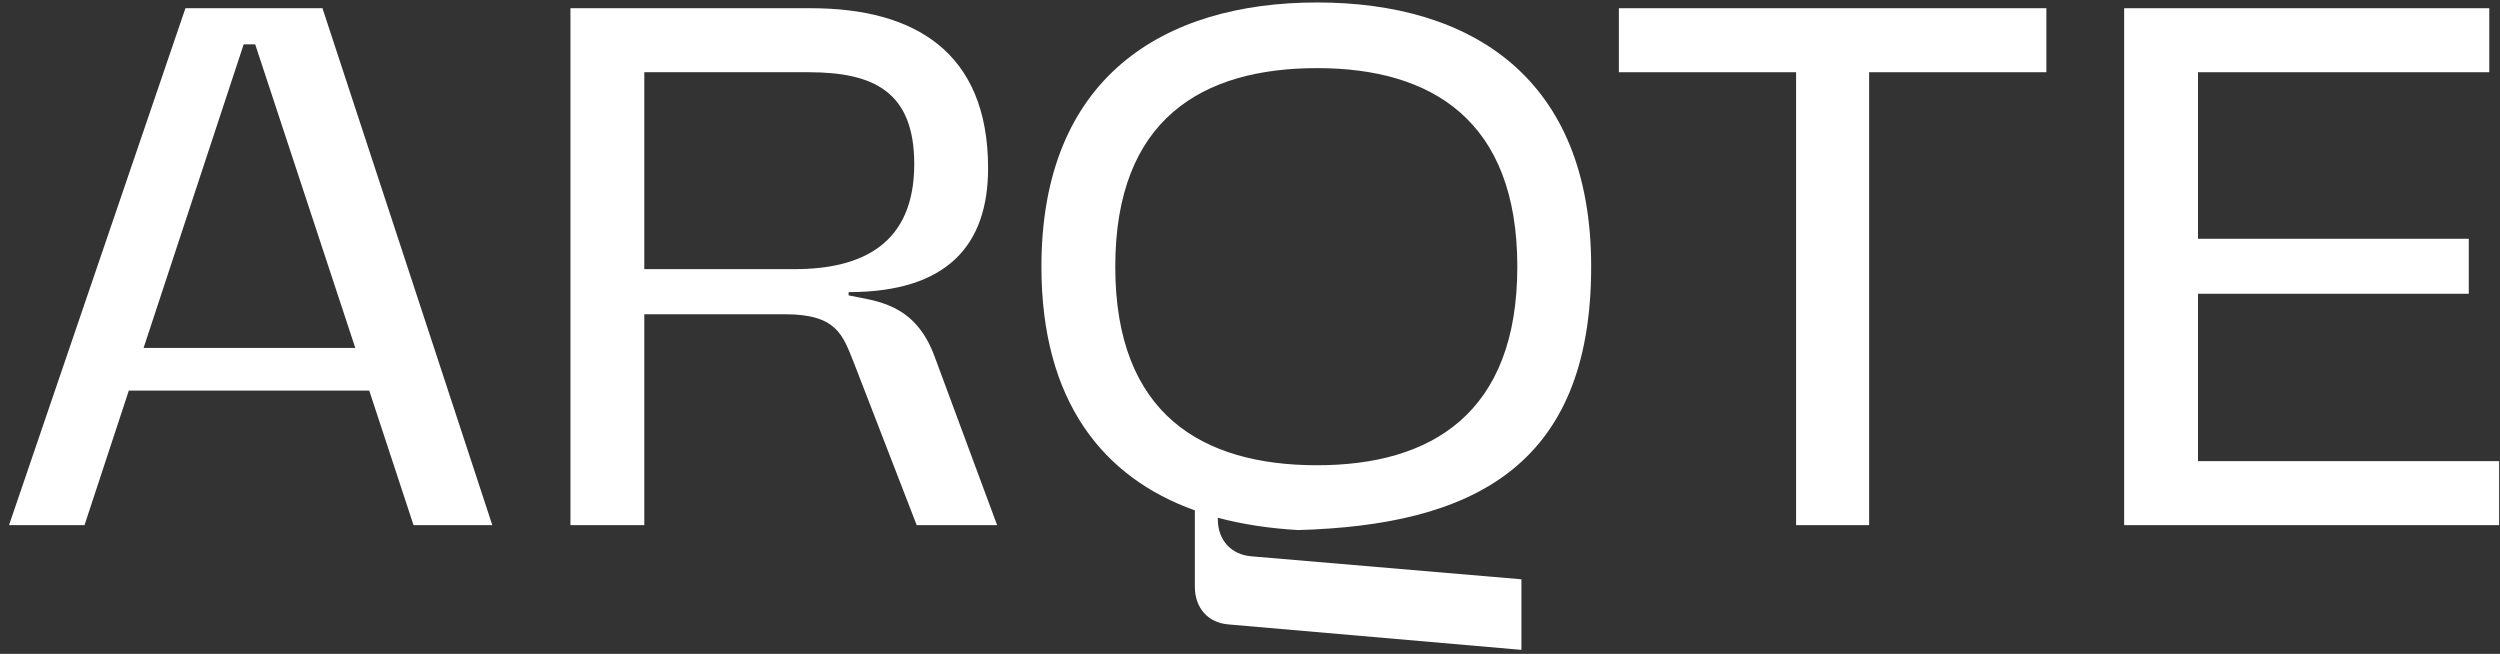
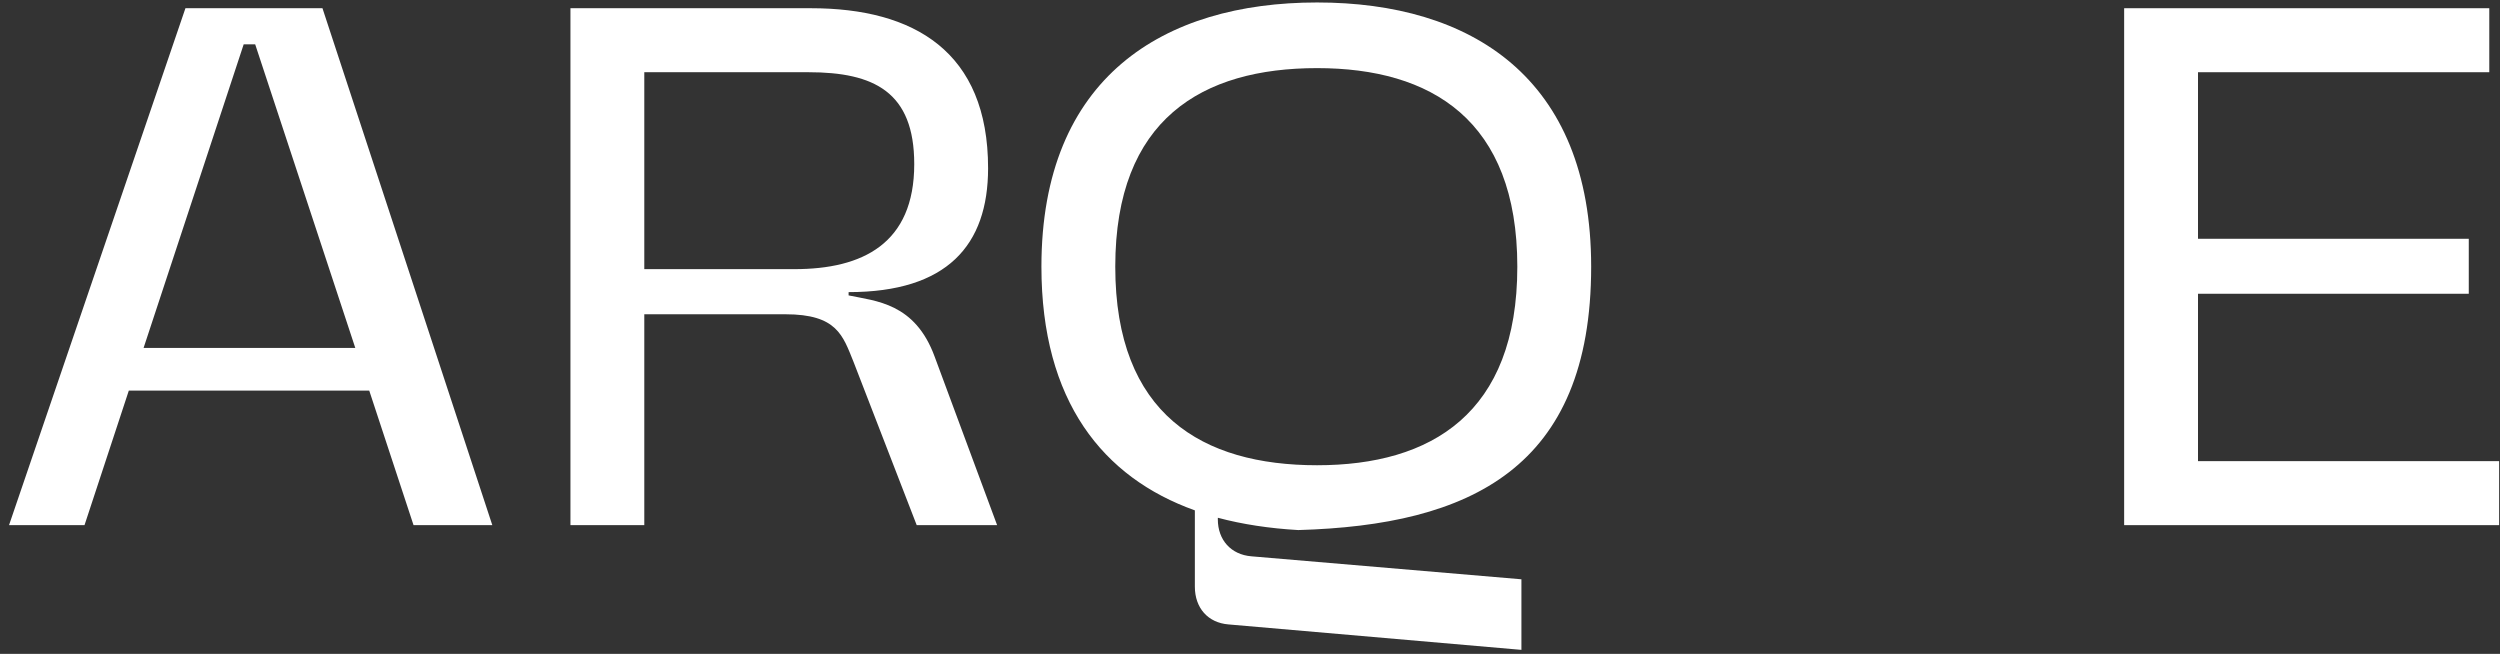
<svg xmlns="http://www.w3.org/2000/svg" width="195" height="51" viewBox="0 0 195 51" fill="none">
  <rect x="0" y="0" width="195" height="51" fill="#333333" stroke="none" />
  <path d="M32.256 40.961L28.8 30.465H10.048L6.592 40.961H0.704L14.464 0.641H25.152L38.4 40.961H32.256ZM11.2 27.137H27.712L19.904 3.457H19.008L11.2 27.137Z" fill="white" />
  <path d="M71.503 40.961L66.575 28.225C65.743 26.177 65.295 24.513 61.263 24.513H50.255V40.961H44.495V0.641H63.247C71.311 0.641 77.071 4.033 77.071 13.121C77.071 19.137 73.871 22.785 66.191 22.785V23.041C68.303 23.489 71.375 23.617 72.911 27.841L77.775 40.961H71.503ZM50.255 20.993H61.967C67.279 20.993 71.311 19.009 71.311 12.801C71.311 7.169 68.175 5.633 63.055 5.633H50.255V20.993Z" fill="white" />
  <path d="M94.991 40.385V40.513C94.991 42.113 96.015 43.265 97.615 43.393L118.671 45.185V50.689L95.823 48.705C94.223 48.577 93.199 47.425 93.199 45.761V39.809C86.031 37.249 81.231 31.297 81.231 20.801C81.231 6.017 90.767 0.193 102.735 0.193C114.703 0.193 124.111 6.017 124.111 20.801C124.111 36.545 114.639 40.961 101.263 41.345C99.023 41.217 96.911 40.897 94.991 40.385ZM102.735 36.289C111.631 36.289 118.351 32.257 118.351 20.801C118.351 9.345 111.631 5.313 102.735 5.313C93.775 5.313 86.991 9.281 86.991 20.801C86.991 32.321 93.775 36.289 102.735 36.289Z" fill="white" />
-   <path d="M145.792 40.961H140.096V5.633H126.272V0.641H159.616V5.633H145.792V40.961Z" fill="white" />
  <path d="M194.932 40.961H165.684V0.641H194.164V5.633H171.444V18.625H192.564V22.913H171.444V35.969H194.932V40.961Z" fill="white" />
</svg>